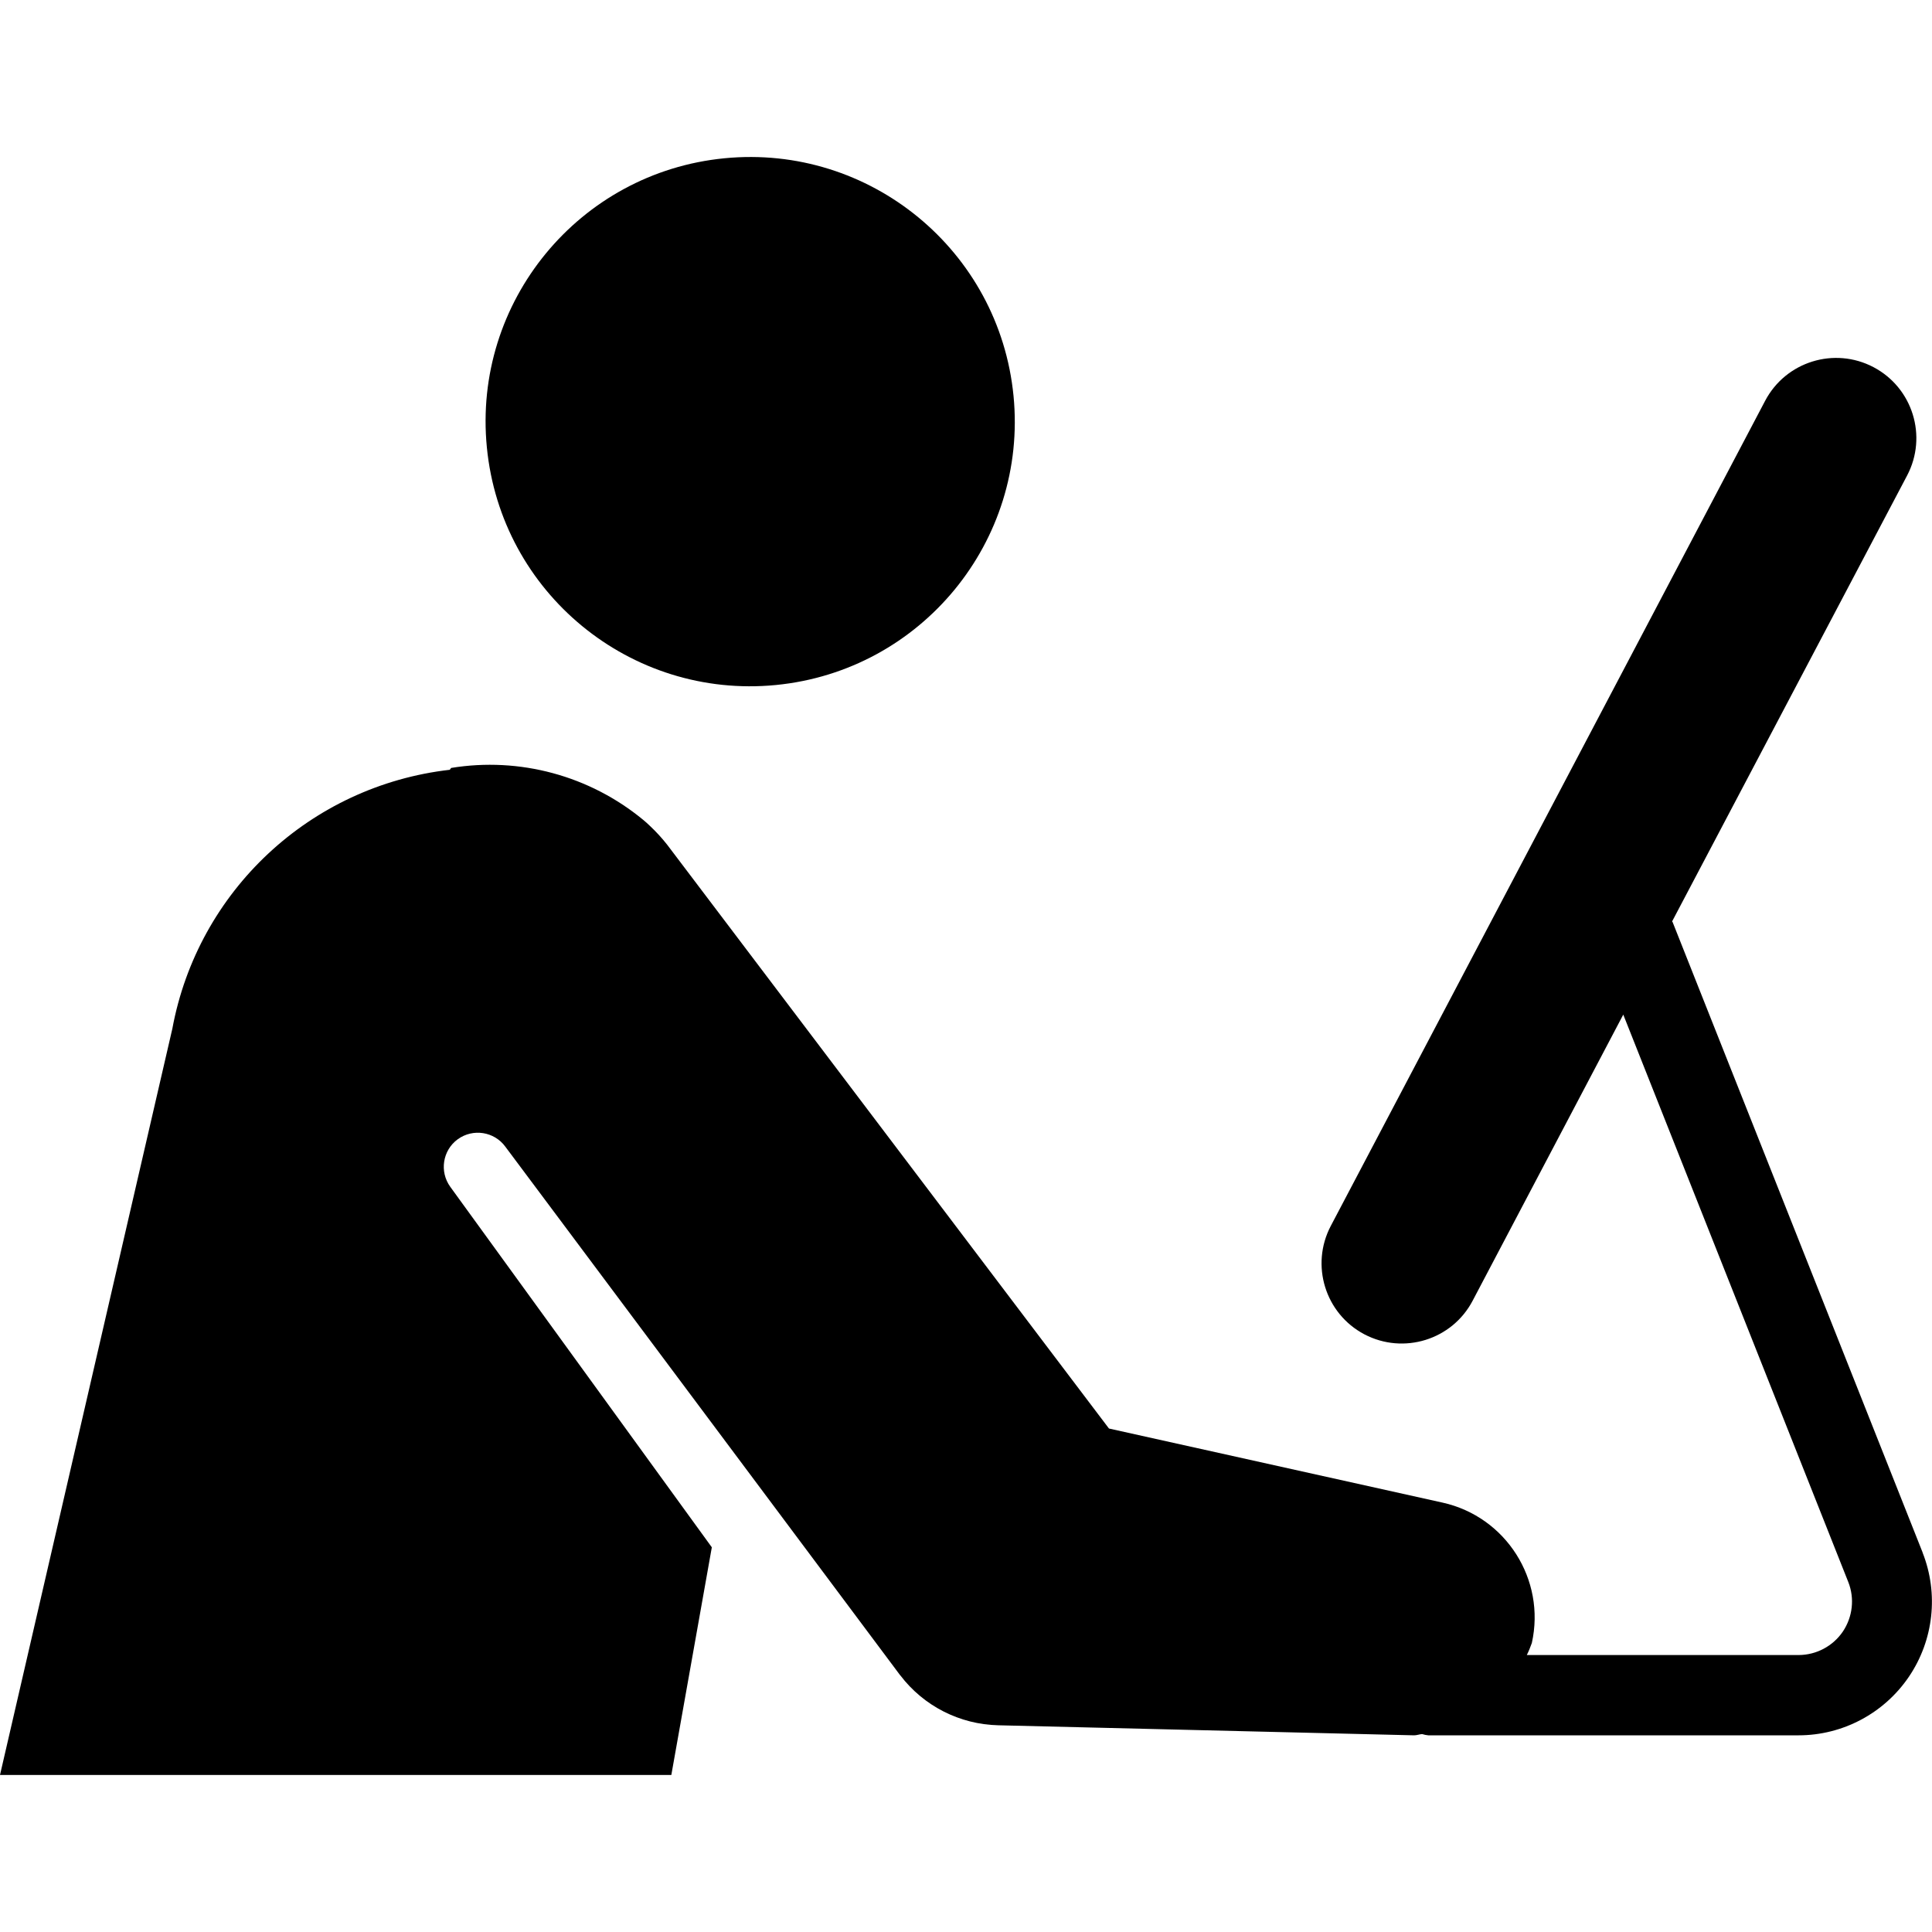
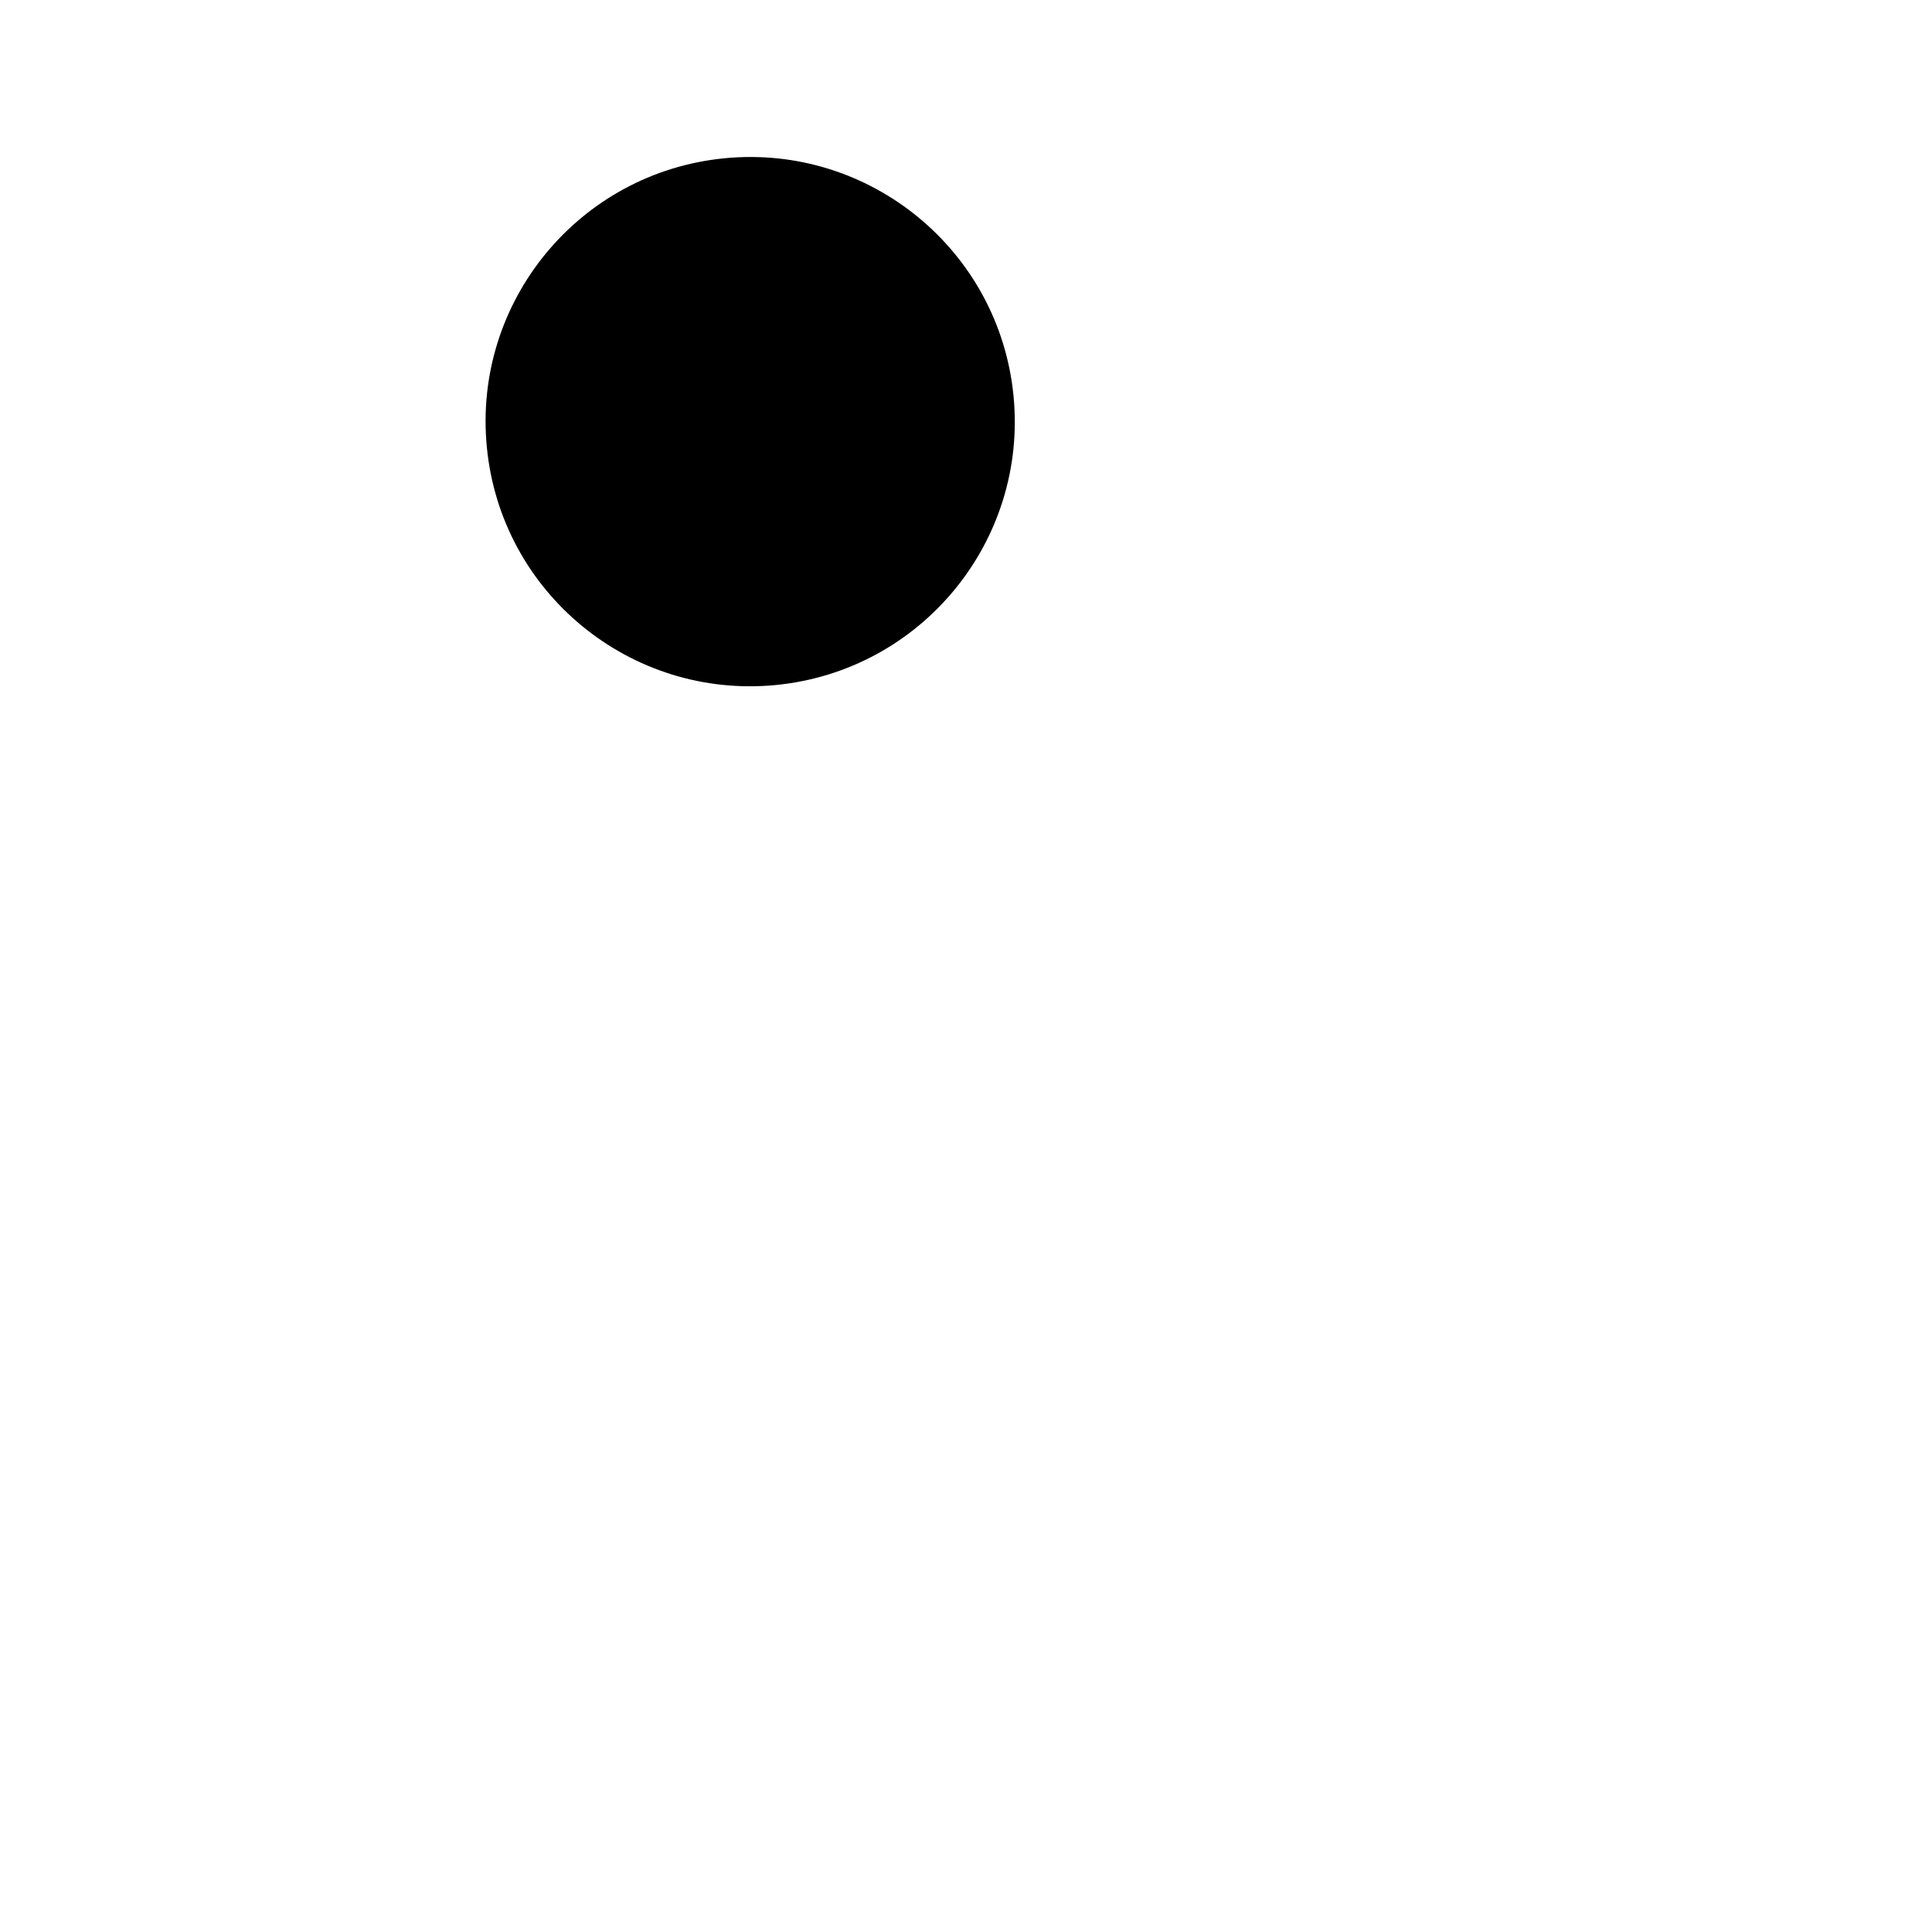
<svg xmlns="http://www.w3.org/2000/svg" id="uuid-490f89f0-606c-4e7d-982e-804c94aa146b" viewBox="0 0 250 250">
  <path d="M131.15,51.23c1.84,18.82-11.93,35.57-30.75,37.41-18.82,1.84-35.57-11.93-37.4-30.75-1.85-18.82,11.92-35.57,30.74-37.41,18.82-1.84,35.57,11.93,37.41,30.75" style="fill:#000; stroke-width:0px;" />
-   <path d="M248.79,200.9l-32.35-81.57-.07-.1,30.41-57.7c2.67-5.07.72-11.35-4.35-14.02-5.07-2.67-11.35-.72-14.02,4.35l-56.21,106.78c-2.66,5.07-.72,11.35,4.35,14.02,5.07,2.66,11.35.72,14.01-4.35l19.49-37.02,29.12,73.43c.84,2.12.56,4.52-.71,6.41-1.28,1.88-3.42,3.02-5.7,3.03h-35.19c.25-.5.46-1.03.65-1.56,1.82-8.2-3.34-16.33-11.54-18.16l-43.18-9.59-57.18-75.56c-.68-.86-1.41-1.66-2.21-2.41-.29-.28-.57-.54-.88-.79h0c-6.92-5.71-15.98-8.17-24.85-6.72l-.18.24c-18.04,2.07-32.6,15.66-35.9,33.51L0,229.68h86.87l5.24-29.46-33.84-46.64c-1.43-1.97-1-4.73.96-6.16,1.97-1.43,4.73-1,6.16.96l51.1,68.41h.01c3.02,3.97,7.68,6.34,12.67,6.46l53.81,1.3c.36,0,.69-.14,1.04-.16h.01c.25.08.53.14.79.16h47.91c5.72,0,11.07-2.85,14.28-7.58,3.21-4.74,3.87-10.75,1.77-16.07h0Z" style="fill:#000; stroke-width:0px;" />
</svg>